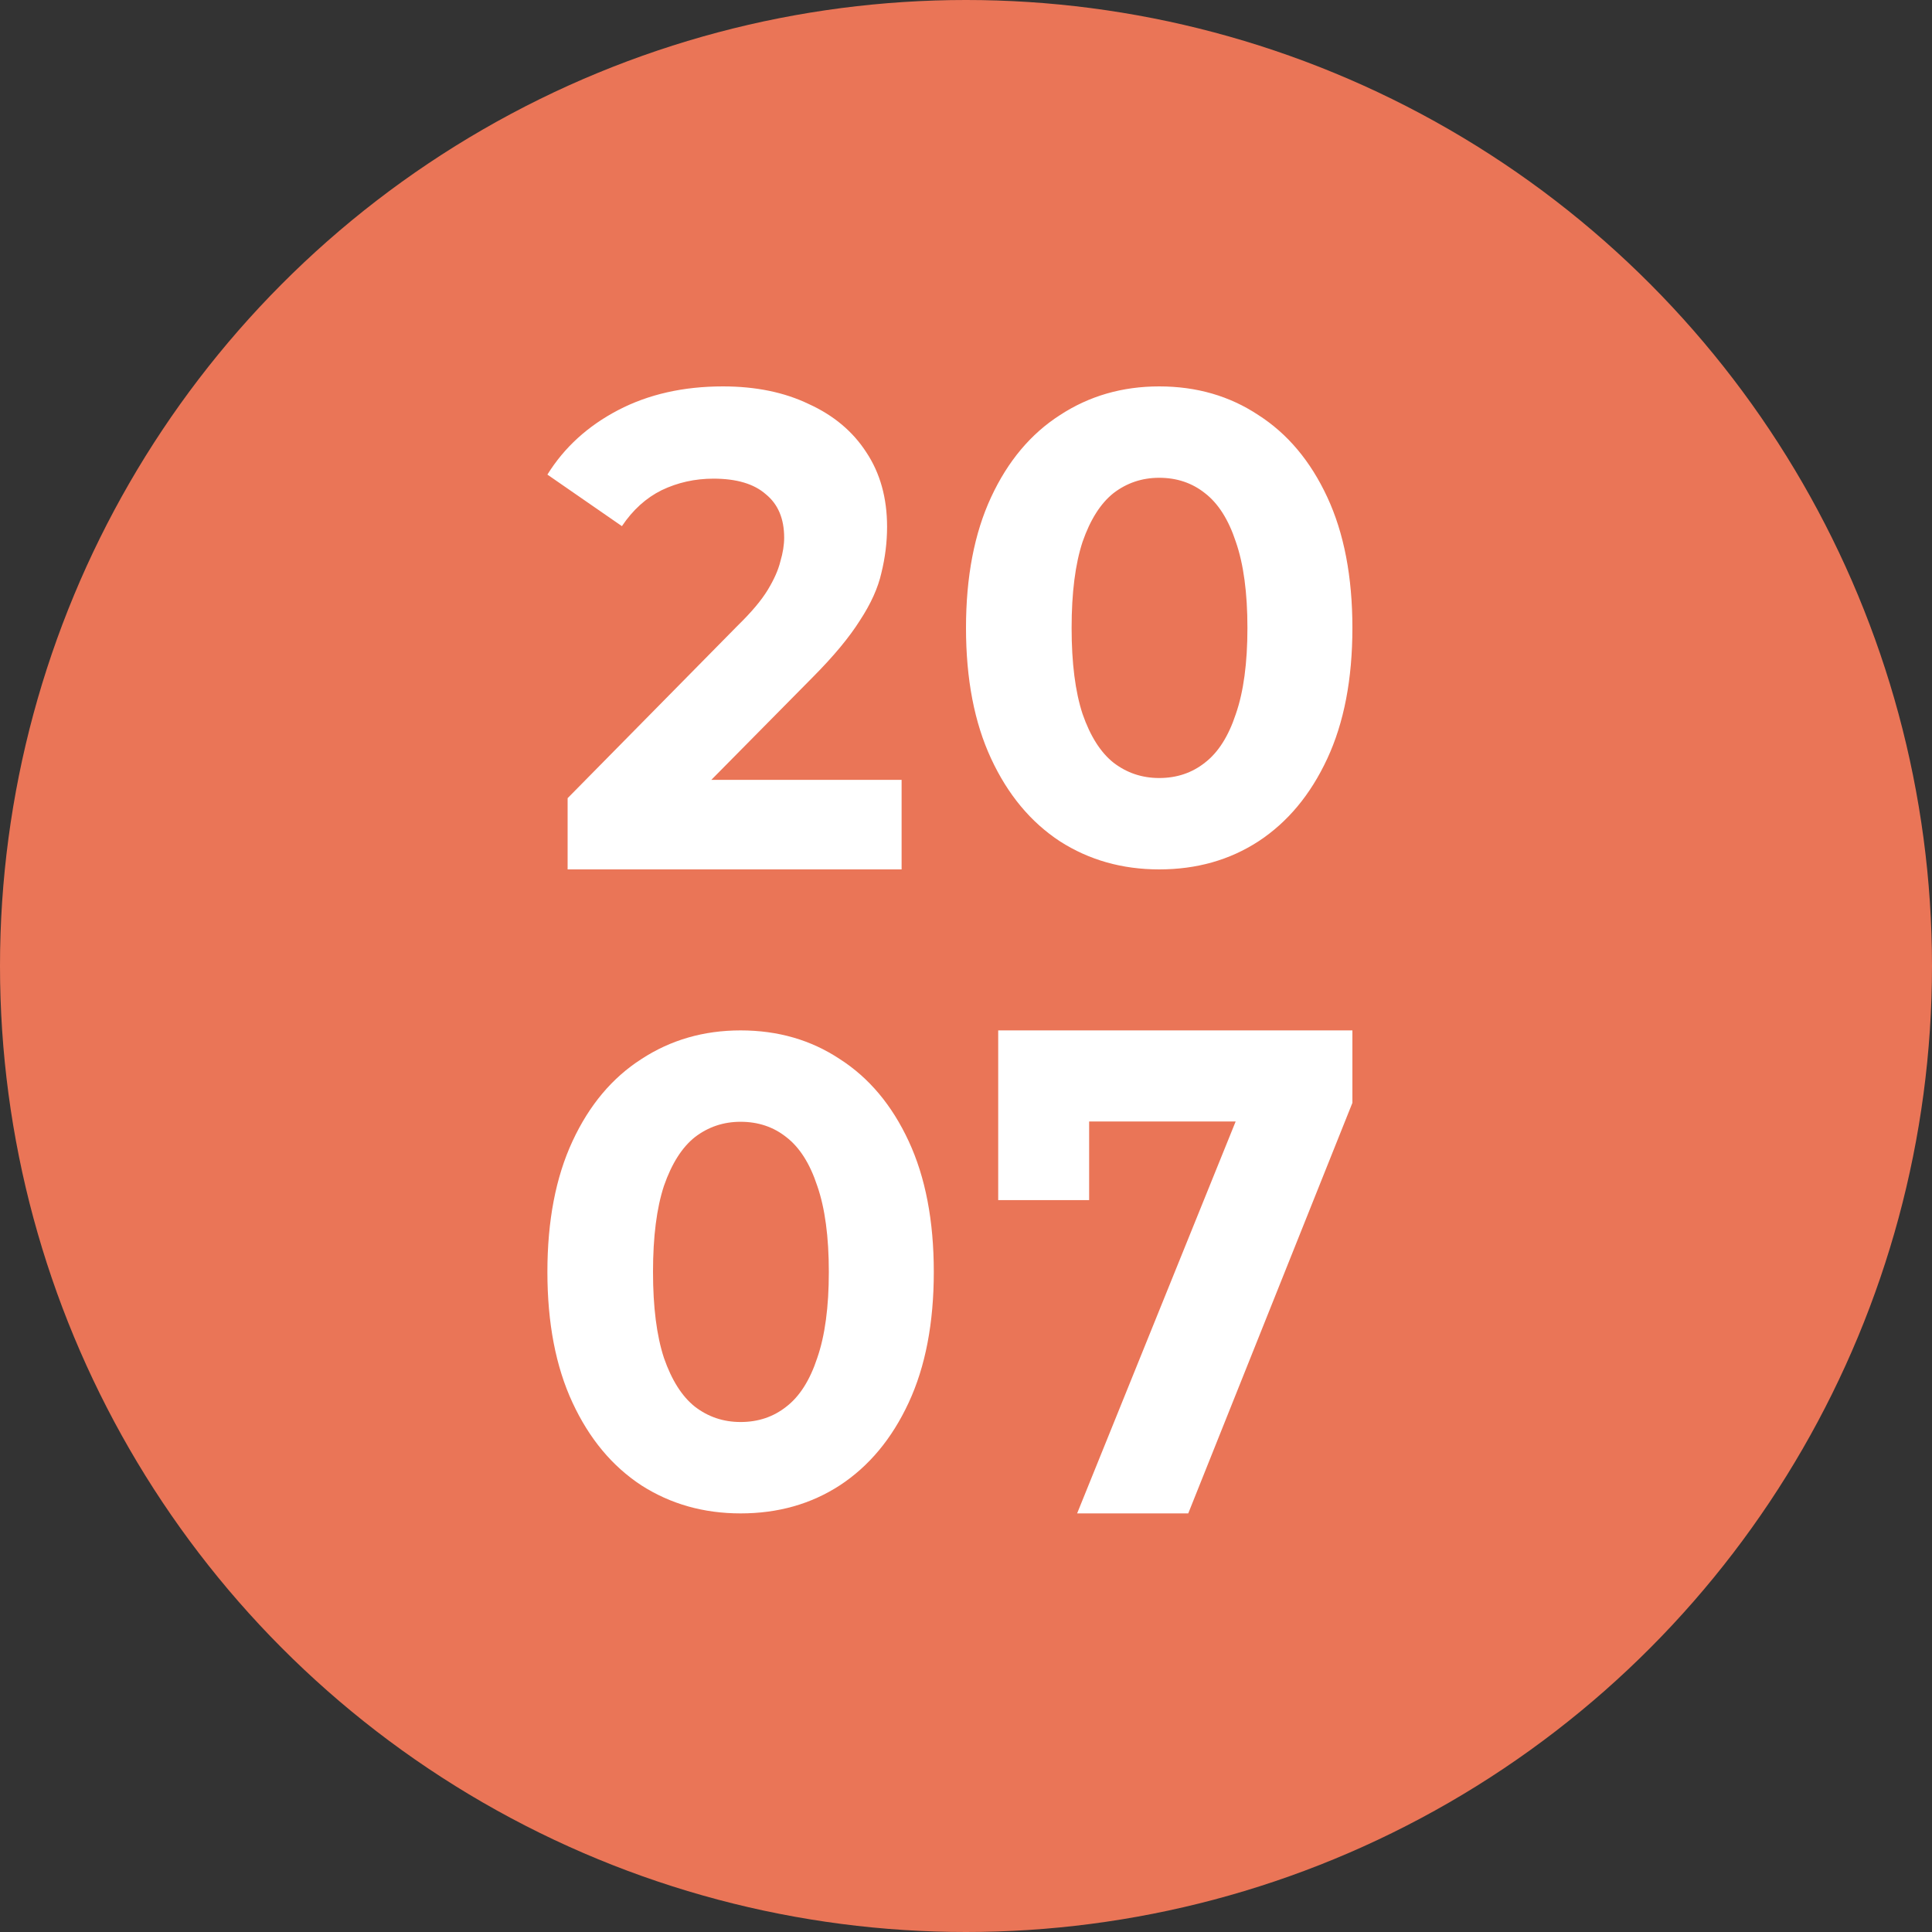
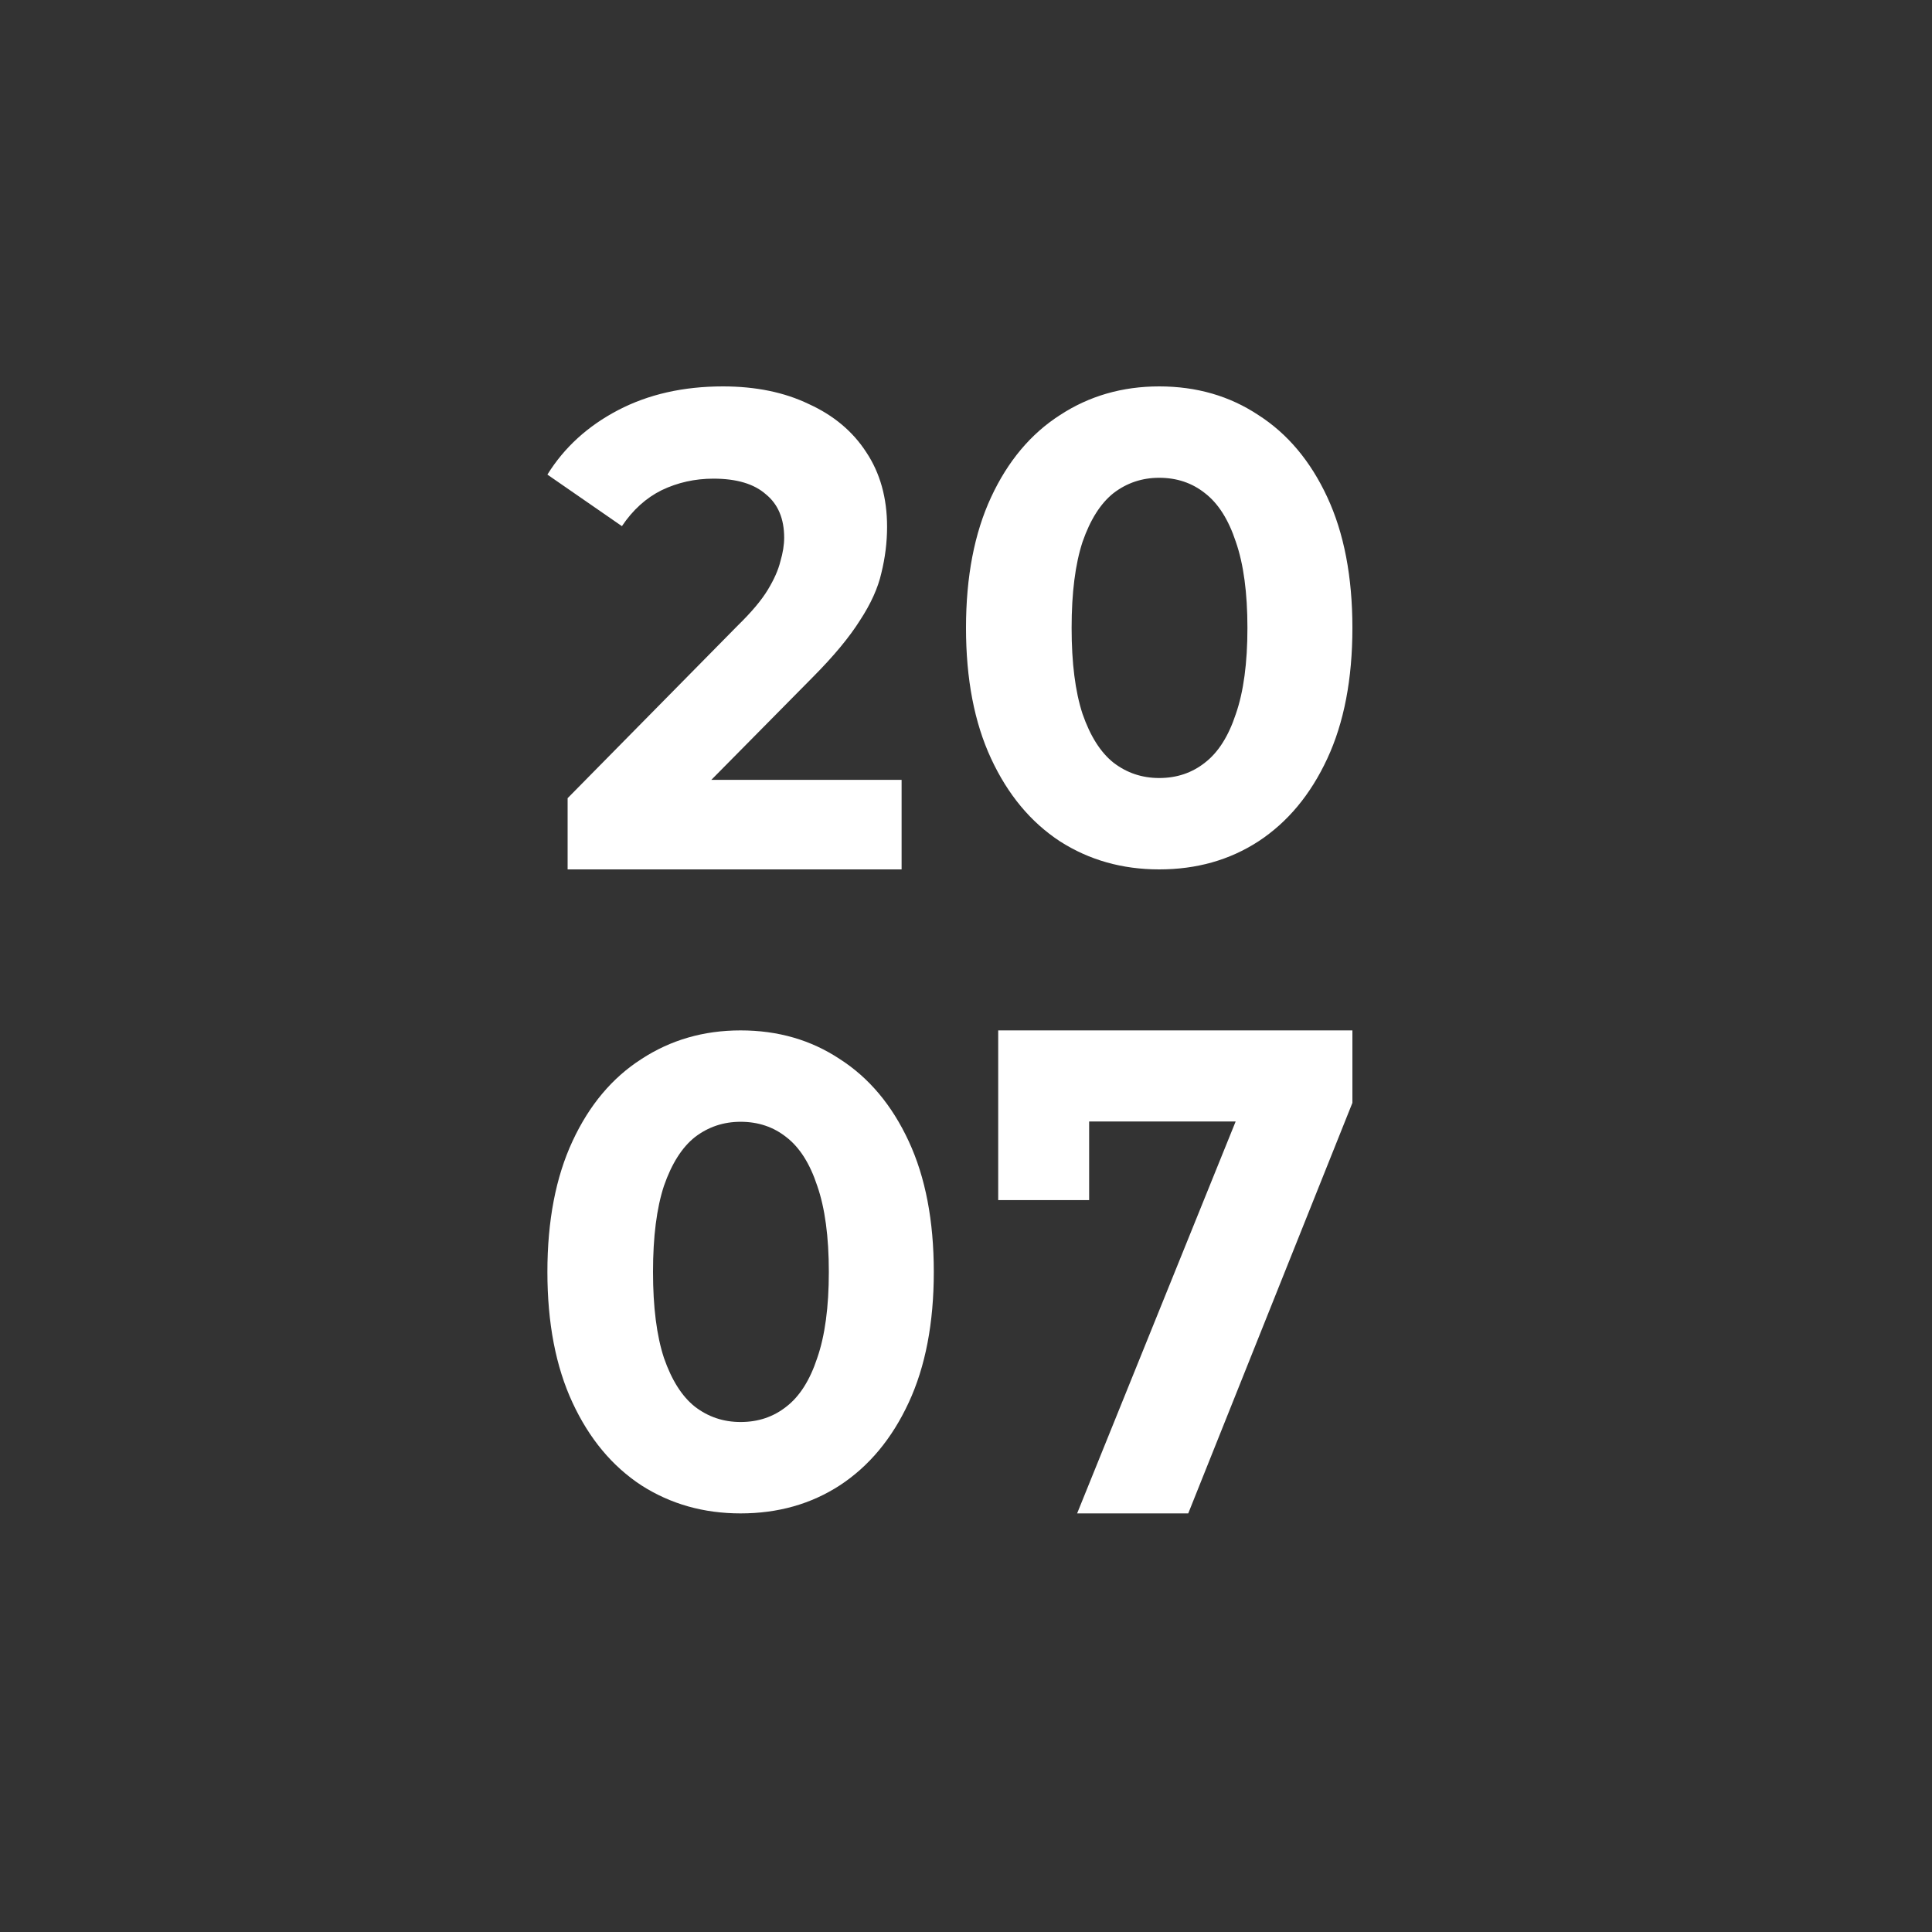
<svg xmlns="http://www.w3.org/2000/svg" width="60" height="60" fill="none">
  <rect width="100%" height="100%" fill="#333333" stroke="none" />
-   <circle cx="30" cy="30" r="30" fill="#EA7557" />
  <path d="m33.451 47 5.53-13.671.823 1.5h-7.392l1.412-1.629v4.071H31V32h11v2.25L36.902 47h-3.451ZM23 47c-1.147 0-2.173-.29-3.08-.87-.907-.594-1.62-1.45-2.14-2.57-.52-1.118-.78-2.472-.78-4.06 0-1.588.26-2.942.78-4.06.52-1.12 1.233-1.969 2.14-2.55.907-.593 1.933-.89 3.08-.89 1.16 0 2.187.297 3.08.89.907.581 1.62 1.43 2.14 2.55.52 1.118.78 2.472.78 4.06 0 1.588-.26 2.942-.78 4.06-.52 1.12-1.233 1.976-2.14 2.57-.893.58-1.92.87-3.08.87Zm0-2.838c.547 0 1.02-.16 1.42-.477.413-.318.733-.822.96-1.512.24-.691.36-1.582.36-2.673s-.12-1.982-.36-2.673c-.227-.69-.547-1.194-.96-1.512-.4-.318-.873-.477-1.42-.477-.533 0-1.007.16-1.42.477-.4.318-.72.822-.96 1.512-.227.691-.34 1.582-.34 2.673s.113 1.982.34 2.673c.24.69.56 1.194.96 1.512.413.318.887.477 1.42.477ZM36 27c-1.147 0-2.173-.29-3.08-.87-.907-.594-1.62-1.45-2.14-2.57-.52-1.118-.78-2.472-.78-4.06 0-1.588.26-2.942.78-4.06.52-1.12 1.233-1.969 2.14-2.55.907-.593 1.933-.89 3.08-.89 1.16 0 2.187.297 3.08.89.907.581 1.62 1.43 2.14 2.55.52 1.118.78 2.472.78 4.06 0 1.588-.26 2.942-.78 4.06-.52 1.12-1.233 1.976-2.14 2.57-.893.58-1.92.87-3.08.87Zm0-2.838c.547 0 1.02-.16 1.42-.477.413-.318.733-.822.96-1.512.24-.691.36-1.582.36-2.673s-.12-1.982-.36-2.673c-.227-.69-.547-1.194-.96-1.512-.4-.318-.873-.477-1.42-.477-.533 0-1.007.16-1.42.477-.4.318-.72.822-.96 1.512-.227.691-.34 1.582-.34 2.673s.113 1.982.34 2.673c.24.69.56 1.194.96 1.512.413.318.887.477 1.42.477ZM17.628 27v-2.212l5.294-5.372c.418-.408.725-.773.921-1.096.196-.323.327-.618.392-.885.079-.266.118-.512.118-.737 0-.59-.19-1.04-.569-1.348-.366-.323-.908-.485-1.627-.485-.575 0-1.111.12-1.608.358-.484.24-.895.611-1.235 1.117L17 14.739c.523-.843 1.255-1.51 2.196-2.002.941-.491 2.026-.737 3.255-.737 1.02 0 1.909.183 2.667.548.77.35 1.366.85 1.784 1.495.431.647.647 1.42.647 2.318 0 .477-.059.955-.177 1.433-.104.463-.326.955-.666 1.474-.327.52-.81 1.103-1.451 1.749l-4.392 4.445-.608-1.243H28V27H17.628Z" fill="#fff" />
</svg>